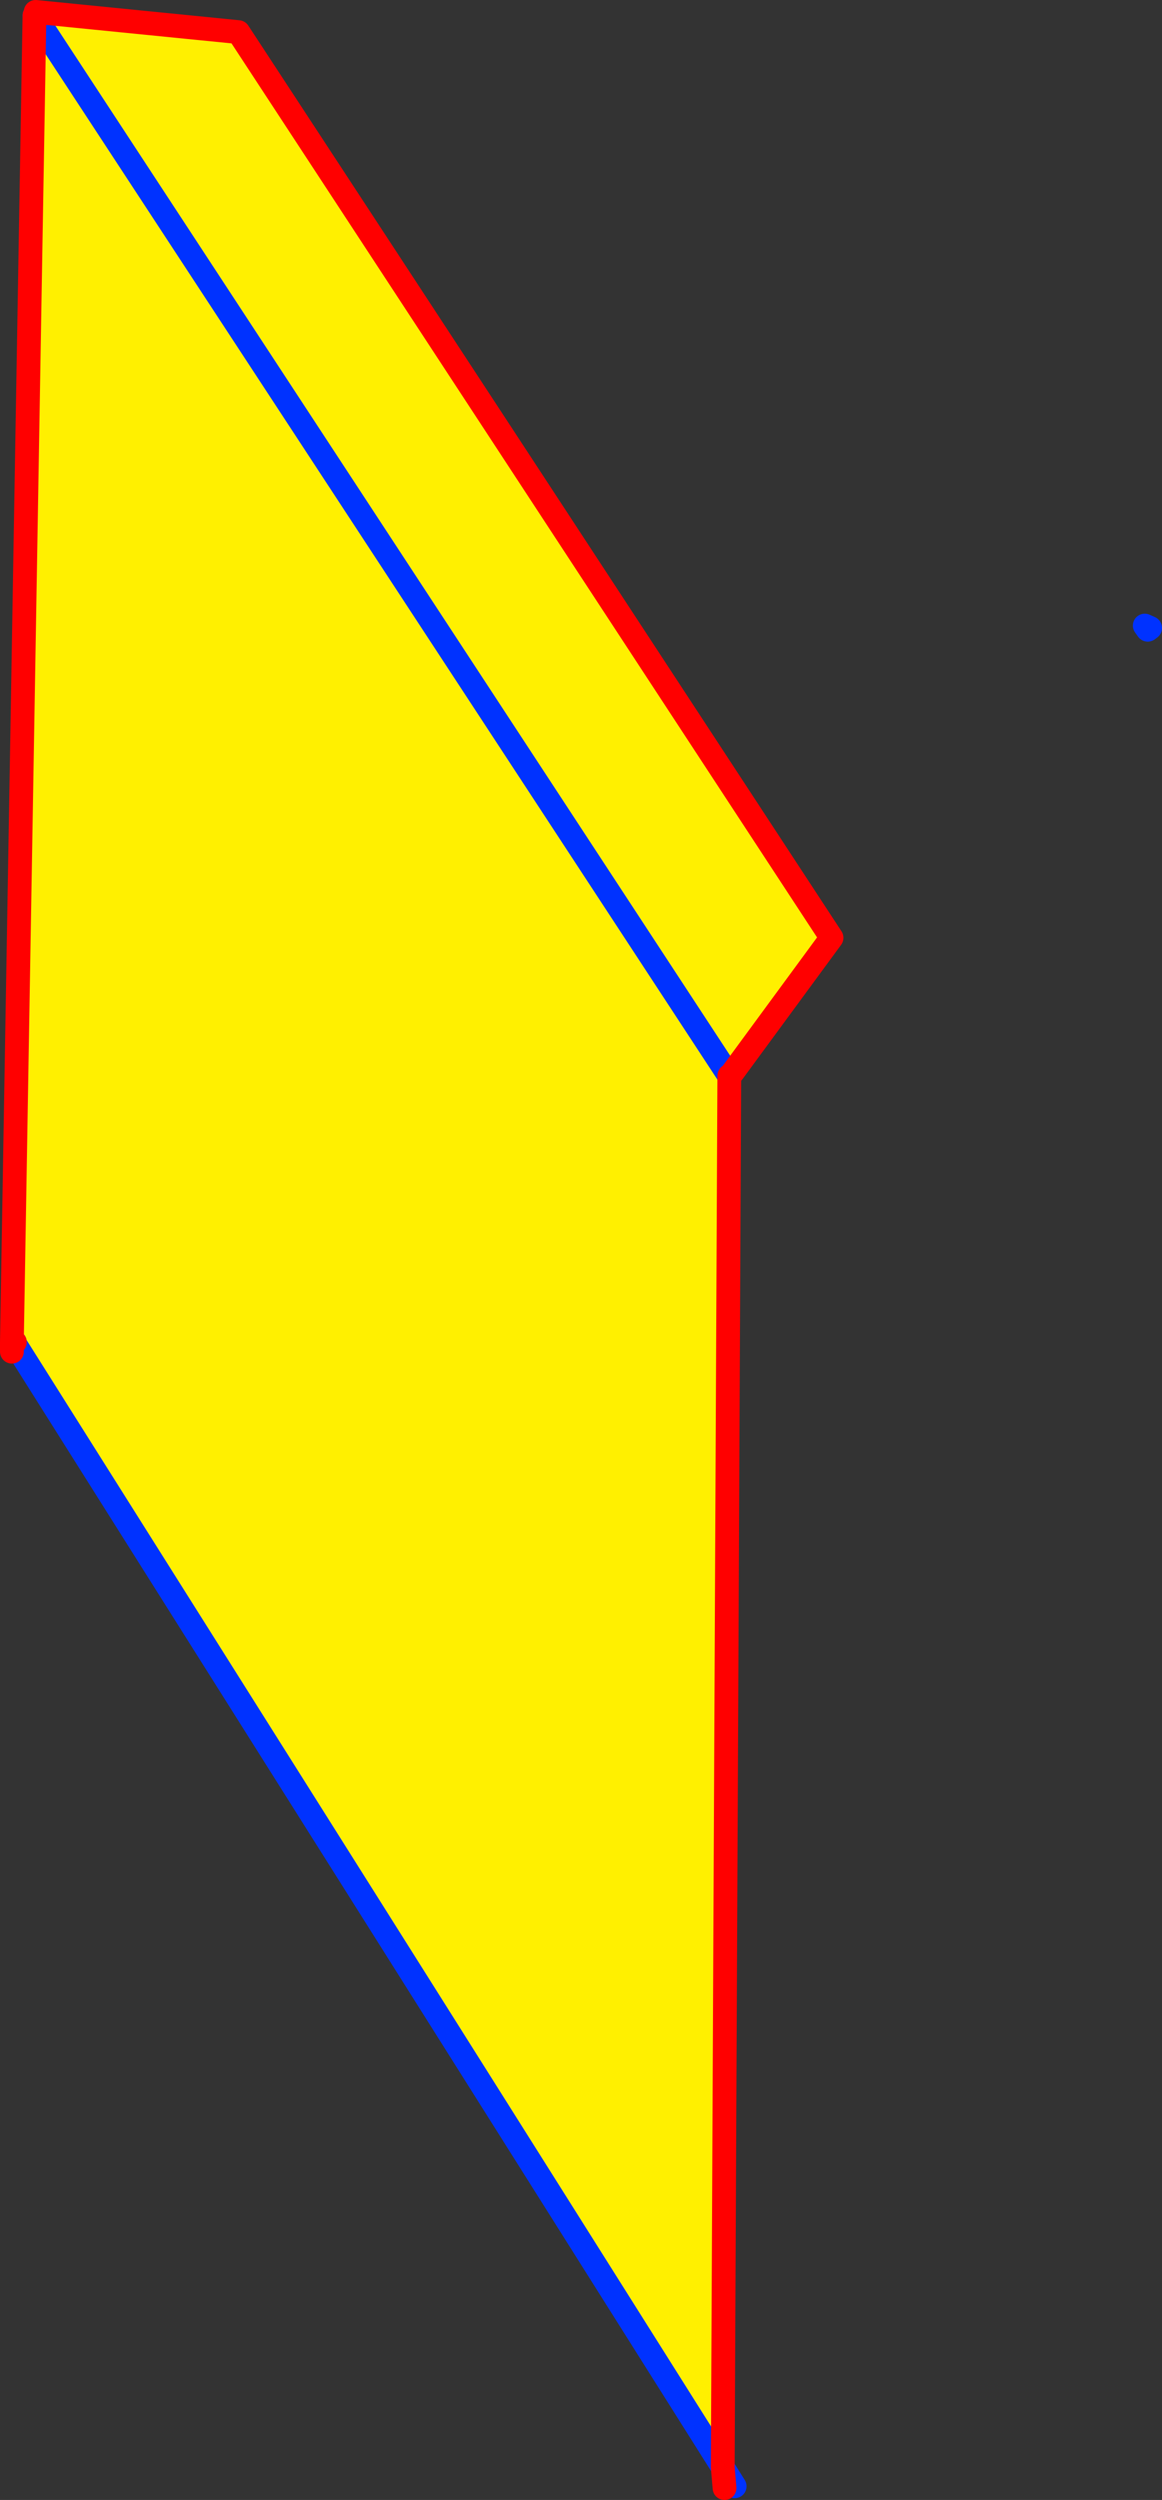
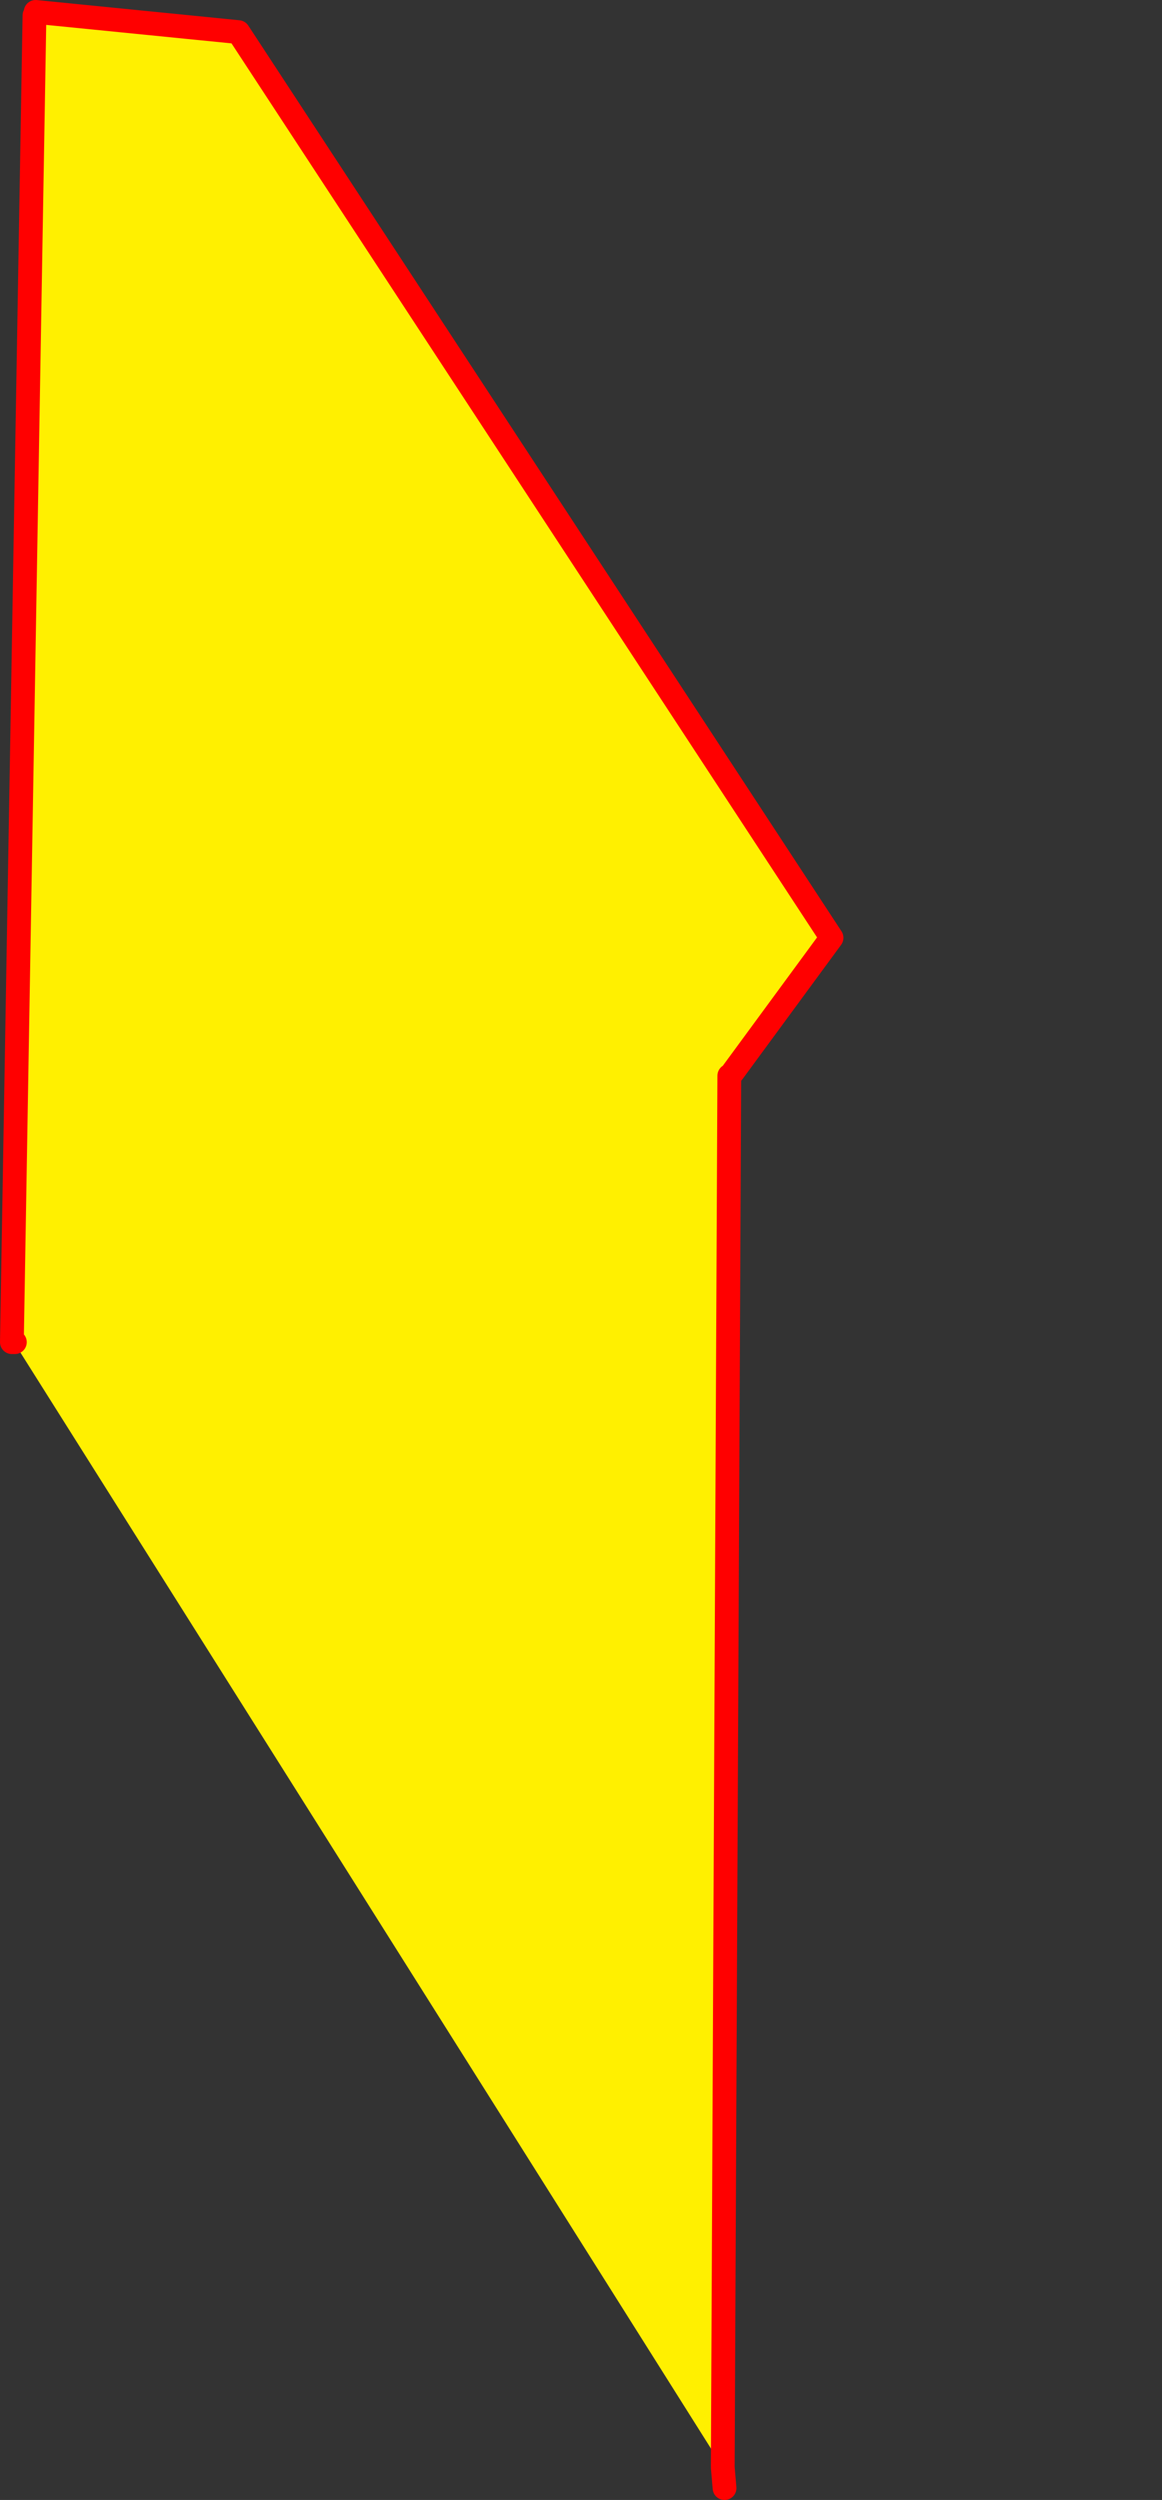
<svg xmlns="http://www.w3.org/2000/svg" height="210.2px" width="97.75px">
  <rect width="100%" height="100%" fill="#333333" stroke="none" />
  <g transform="matrix(1.0, 0.0, 0.0, 1.0, -295.55, -197.3)">
    <path d="M357.2 287.45 L356.85 287.7 298.45 198.6 356.85 287.7 356.9 287.75 356.35 404.75 296.75 310.2 296.8 310.15 296.7 310.15 296.55 310.15 298.45 198.6 298.55 198.3 315.6 200.0 365.5 276.15 357.2 287.45" fill="#fff000" fill-rule="evenodd" stroke="none" />
-     <path d="M298.45 198.6 L356.85 287.7 356.9 287.75 M356.35 404.75 L357.35 406.35 M392.1 250.25 L391.85 249.9 392.3 250.1 392.1 250.25 M296.75 310.2 L296.7 310.15 M296.8 310.15 L296.75 310.2 356.35 404.75" fill="none" stroke="#0032ff" stroke-linecap="round" stroke-linejoin="round" stroke-width="2.0" />
-     <path d="M357.2 287.45 L365.5 276.15 315.6 200.0 298.55 198.3 M356.9 287.75 L356.35 404.75 356.5 406.5 M296.55 310.15 L296.55 310.95 M296.7 310.15 L296.8 310.15 M298.45 198.6 L296.55 310.15" fill="none" stroke="#ff0000" stroke-linecap="round" stroke-linejoin="round" stroke-width="2.0" />
+     <path d="M357.2 287.45 L365.5 276.15 315.6 200.0 298.55 198.3 M356.9 287.75 L356.35 404.75 356.5 406.5 M296.55 310.15 M296.7 310.15 L296.8 310.15 M298.45 198.6 L296.55 310.15" fill="none" stroke="#ff0000" stroke-linecap="round" stroke-linejoin="round" stroke-width="2.0" />
  </g>
</svg>